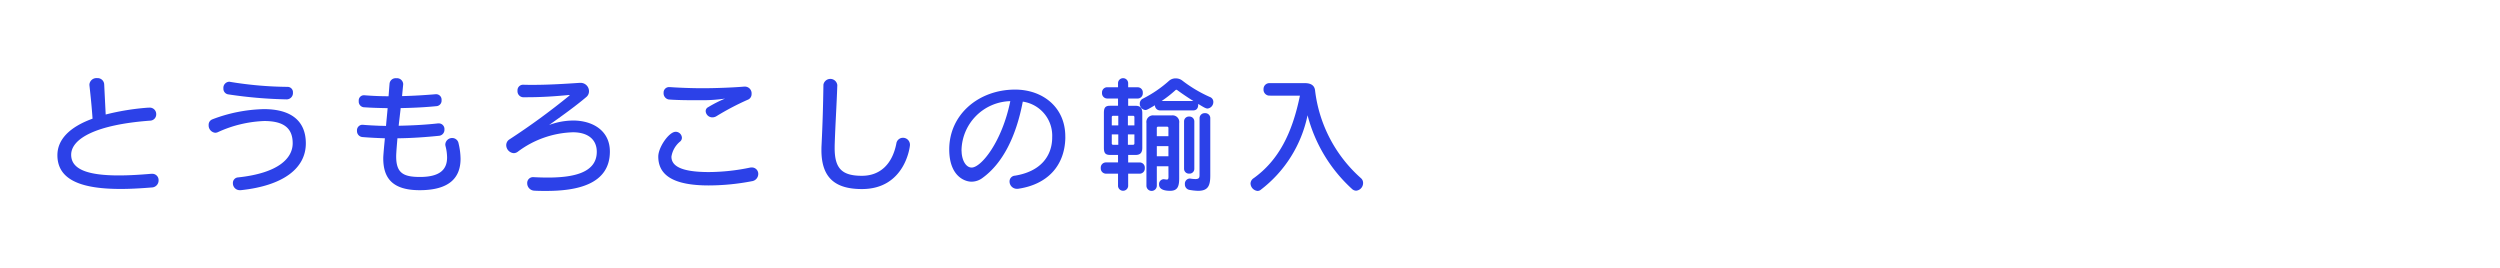
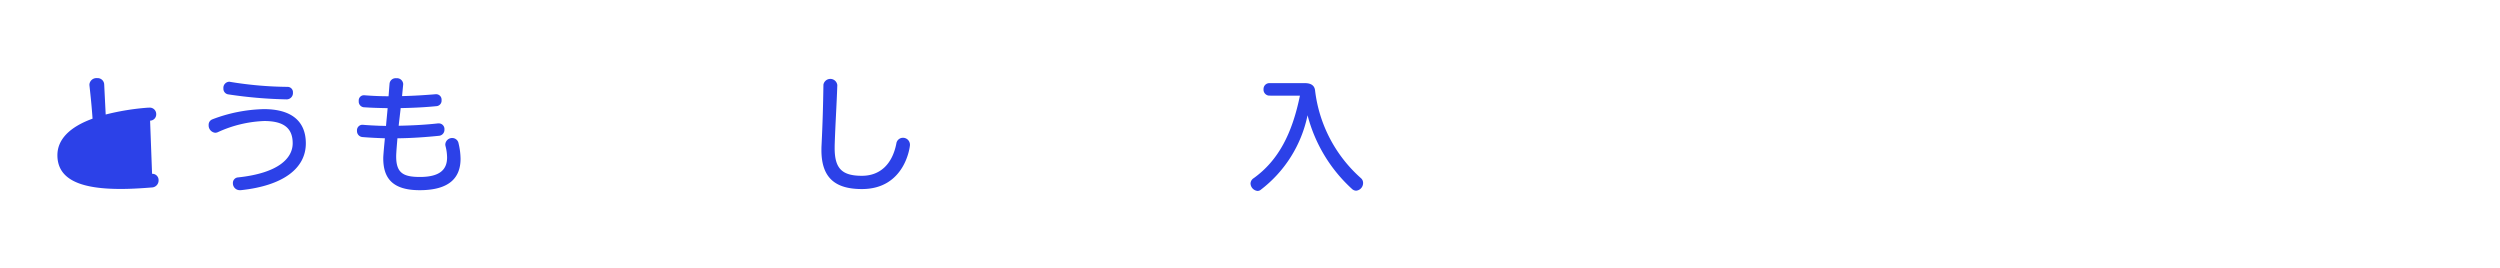
<svg xmlns="http://www.w3.org/2000/svg" width="280" height="30" viewBox="0 0 280 30">
  <title>menu_W58</title>
  <g id="ヒットエリア">
    <rect width="280" height="30" style="fill: #393;opacity: 0" />
  </g>
  <g id="文字">
    <g>
-       <path d="M17.032,19.466a.7.7,0,0,1,.729.728.779.779,0,0,1-.729.8c-1.232.1-2.423.168-3.515.168-4.189,0-7.088-.9-7.088-3.781,0-1.751,1.358-3.152,3.936-4.09-.084-1.289-.211-2.466-.35-3.754V9.45a.788.788,0,0,1,.854-.7.739.739,0,0,1,.8.687c.056,1.148.111,2.227.168,3.389a27.512,27.512,0,0,1,4.763-.77h.111a.722.722,0,0,1,.785.728.7.7,0,0,1-.686.729c-5.968.434-8.839,1.989-8.839,3.824,0,1.708,2.045,2.311,5.337,2.311,1.078,0,2.3-.07,3.614-.182Z" style="fill: #2c41e8" />
+       <path d="M17.032,19.466a.7.7,0,0,1,.729.728.779.779,0,0,1-.729.8c-1.232.1-2.423.168-3.515.168-4.189,0-7.088-.9-7.088-3.781,0-1.751,1.358-3.152,3.936-4.09-.084-1.289-.211-2.466-.35-3.754V9.45a.788.788,0,0,1,.854-.7.739.739,0,0,1,.8.687c.056,1.148.111,2.227.168,3.389a27.512,27.512,0,0,1,4.763-.77h.111a.722.722,0,0,1,.785.728.7.7,0,0,1-.686.729Z" style="fill: #2c41e8" />
      <path d="M26.87,21.3a.764.764,0,0,1-.784-.784.615.615,0,0,1,.56-.645c4.525-.476,6.135-2.143,6.135-3.824s-.98-2.493-3.193-2.493A13.6,13.6,0,0,0,24.405,14.8a.789.789,0,0,1-.294.07A.823.823,0,0,1,23.369,14a.646.646,0,0,1,.405-.63,17.134,17.134,0,0,1,5.786-1.148c3.04,0,4.693,1.316,4.693,3.838,0,2.787-2.522,4.734-7.271,5.238Zm5.239-10.17a49.669,49.669,0,0,1-6.542-.56.636.636,0,0,1-.546-.673.683.683,0,0,1,.631-.742.388.388,0,0,1,.126.014,41.367,41.367,0,0,0,6.444.56.6.6,0,0,1,.588.645.709.709,0,0,1-.672.756Z" style="fill: #2c41e8" />
      <path d="M49.161,13.82a.63.63,0,0,1,.616.688.669.669,0,0,1-.6.7c-1.514.154-3.1.267-4.665.281-.029.377-.14,1.582-.14,2.031,0,1.835.771,2.3,2.661,2.3,2.283,0,3.04-.869,3.04-2.185A5.165,5.165,0,0,0,49.9,16.37a1.029,1.029,0,0,1-.027-.182.762.762,0,0,1,.784-.729.716.716,0,0,1,.7.589,7.72,7.72,0,0,1,.225,1.737c0,2.045-1.163,3.516-4.581,3.516-3.067,0-4.076-1.373-4.076-3.572,0-.112,0-.364.182-2.241-.854-.029-1.709-.07-2.536-.14a.671.671,0,0,1-.588-.7.618.618,0,0,1,.561-.672h.084c.63.056,1.274.084,1.932.112.225,0,.449.015.673.015.056-.66.126-1.318.182-1.991-.939-.013-1.849-.041-2.689-.1a.641.641,0,0,1-.546-.7.581.581,0,0,1,.56-.644H40.8c.854.07,1.779.112,2.718.112.042-.463.069-.925.111-1.4a.678.678,0,0,1,.743-.617.7.7,0,0,1,.784.617v.084l-.126,1.3c1.288-.029,2.591-.113,3.768-.211h.07a.606.606,0,0,1,.588.658.621.621,0,0,1-.517.673c-1.248.126-2.648.2-4.063.223-.07.659-.154,1.318-.225,1.976,1.541-.028,3.069-.112,4.441-.267Z" style="fill: #2c41e8" />
-       <path d="M59.813,19.844c.546.028,1.05.043,1.527.043,2.787,0,5.5-.491,5.5-2.887,0-1.358-.967-2.185-2.676-2.185a10.8,10.8,0,0,0-6.163,2.171.778.778,0,0,1-.462.168.913.913,0,0,1-.841-.9.767.767,0,0,1,.364-.645,77.4,77.4,0,0,0,6.71-4.9.2.2,0,0,0,.028-.042c0-.014-.014-.028-.042-.028h-.042c-1.751.168-3.208.252-4.79.252h-.365a.674.674,0,0,1-.6-.728.62.62,0,0,1,.63-.673h.028c.351.014.715.014,1.079.014,1.666,0,3.4-.1,5.21-.224H65a.936.936,0,0,1,.967.939.824.824,0,0,1-.28.631c-1.2,1.021-2.745,2.128-4.188,3.151a7.871,7.871,0,0,1,2.311-.49c.112,0,.224-.015.336-.015,2.3,0,4.161,1.178,4.161,3.475,0,3.7-3.727,4.412-7.116,4.412-.435,0-.883,0-1.359-.028a.829.829,0,0,1-.785-.84.651.651,0,0,1,.715-.673Z" style="fill: #2c41e8" />
-       <path d="M79.372,20.769c-3.936,0-5.645-1.135-5.645-3.236,0-1.037,1.2-2.773,1.947-2.773a.7.7,0,0,1,.7.658.551.551,0,0,1-.168.406A2.74,2.74,0,0,0,75.2,17.547c0,.98.952,1.723,4.174,1.723a22.927,22.927,0,0,0,4.637-.5.92.92,0,0,1,.2-.014.713.713,0,0,1,.714.742.825.825,0,0,1-.729.8A25.747,25.747,0,0,1,79.372,20.769ZM83.448,9.7a.752.752,0,0,1,.729.813.669.669,0,0,1-.364.63,29.124,29.124,0,0,0-3.558,1.862.88.88,0,0,1-.463.14.743.743,0,0,1-.756-.7.487.487,0,0,1,.266-.434,14.111,14.111,0,0,1,1.9-.967,17.551,17.551,0,0,1-2.535.182h-.729c-.938,0-2.171-.014-3.04-.083a.706.706,0,0,1-.574-.744.608.608,0,0,1,.645-.643h.07c.952.069,2.465.126,3.586.126,1.6,0,3.6-.084,4.721-.182Z" style="fill: #2c41e8" />
      <path d="M93.482,16.594c0,2.312.855,3.095,3.054,3.095,2.031,0,3.4-1.3,3.852-3.6a.751.751,0,0,1,.743-.658.781.781,0,0,1,.784.812c0,.2-.561,4.931-5.379,4.931C93.65,21.175,92,20.012,92,16.818c0-.181,0-.364.014-.56.126-2.633.168-4.2.21-6.779a.787.787,0,0,1,1.554.042v.042c-.084,2.437-.21,4.132-.294,6.695Z" style="fill: #2c41e8" />
-       <path d="M119.317,15.445c-.07,3.2-2.087,5.211-5.225,5.688a.733.733,0,0,1-.168.013.822.822,0,0,1-.855-.812.641.641,0,0,1,.6-.658c2.956-.477,4.118-2.255,4.175-4.147V15.39a3.846,3.846,0,0,0-3.292-4.007c-.757,3.978-2.284,6.934-4.511,8.545a2.047,2.047,0,0,1-1.232.42c-.771,0-2.494-.63-2.494-3.614,0-3.921,3.306-6.7,7.382-6.7,3.039,0,5.617,1.933,5.617,5.252ZM107.69,16.818c0,.084.015.182.015.281.069.952.518,1.667,1.12,1.667,1.065,0,3.4-2.871,4.328-7.438A5.607,5.607,0,0,0,107.69,16.818Z" style="fill: #2c41e8" />
-       <path d="M126.354,19.451v1.387a.569.569,0,0,1-1.135,0V19.451H123.86a.588.588,0,0,1-.574-.63.581.581,0,0,1,.574-.63h1.359v-.84h-.91c-.546,0-.673-.267-.673-.813v-3.88c0-.547.127-.812.673-.812h.91v-.813H124a.589.589,0,0,1-.574-.631.581.581,0,0,1,.574-.63h1.219V9.3a.568.568,0,0,1,1.135,0v.475h1.064a.572.572,0,0,1,.574.63.58.58,0,0,1-.574.631h-1.064v.813h.826c.547,0,.757.265.757.812v3.88c0,.546-.21.813-.757.813h-.826v.84h1.289a.574.574,0,0,1,.574.63.58.58,0,0,1-.574.63Zm-1.107-6.484h-.56a.148.148,0,0,0-.168.168v.91h.728Zm0,2.087h-.728v.994a.149.149,0,0,0,.168.169h.56Zm1.807-1.919a.148.148,0,0,0-.168-.168h-.561v1.078h.729Zm0,1.919h-.729v1.163h.561a.149.149,0,0,0,.168-.169Zm2.843-2.69a.571.571,0,0,1-.545-.575c-.855.505-.925.533-1.08.533a.694.694,0,0,1-.616-.715.6.6,0,0,1,.351-.56,13.455,13.455,0,0,0,2.928-2,1.091,1.091,0,0,1,.742-.267,1.173,1.173,0,0,1,.714.224,14.948,14.948,0,0,0,3.124,1.863.574.574,0,0,1,.378.547.734.734,0,0,1-.645.742c-.21,0-.476-.168-1.05-.518v.084c0,.448-.224.644-.574.644Zm.967,6.261h-1.3V20.8a.582.582,0,0,1-1.164,0V13.779a.745.745,0,0,1,.813-.855h2.045a.744.744,0,0,1,.812.855v6.177c0,.9-.168,1.415-1.007,1.415-1.122,0-1.248-.448-1.248-.715a.543.543,0,0,1,.519-.588c.042,0,.069.014.111.014a1.647,1.647,0,0,0,.225.028c.154,0,.2-.07.2-.322Zm0-4.271a.148.148,0,0,0-.168-.168h-.967a.147.147,0,0,0-.167.168v.9h1.3Zm0,2.016h-1.3v1.135h1.3Zm2.8-5.057c-.49-.293-1.317-.854-1.808-1.218a.176.176,0,0,0-.1-.042.126.126,0,0,0-.1.042,13.273,13.273,0,0,1-1.555,1.218ZM132.615,13.6a.536.536,0,0,1,.574-.546.543.543,0,0,1,.575.546v5.3a.536.536,0,0,1-.575.546.543.543,0,0,1-.574-.546Zm1.737-.351a.564.564,0,0,1,.6-.574.558.558,0,0,1,.6.574v6.4c0,1.163-.252,1.723-1.373,1.723a6.491,6.491,0,0,1-.939-.1.618.618,0,0,1-.532-.644.575.575,0,0,1,.518-.631h.071a3.678,3.678,0,0,0,.588.057c.392,0,.462-.141.462-.435Z" style="fill: #2c41e8" />
      <path d="M142.188,10.711a.664.664,0,0,1-.672-.715.655.655,0,0,1,.672-.685h3.95c.785,0,1.092.335,1.149.812a15.559,15.559,0,0,0,5.141,9.833.7.7,0,0,1,.238.532.859.859,0,0,1-.77.869.7.7,0,0,1-.477-.2,16.885,16.885,0,0,1-4.973-8.25,14.056,14.056,0,0,1-5.281,8.377.545.545,0,0,1-.322.1.873.873,0,0,1-.784-.826.734.734,0,0,1,.35-.6c2.787-2,4.315-5.015,5.183-9.245Z" style="fill: #2c41e8" />
    </g>
  </g>
</svg>